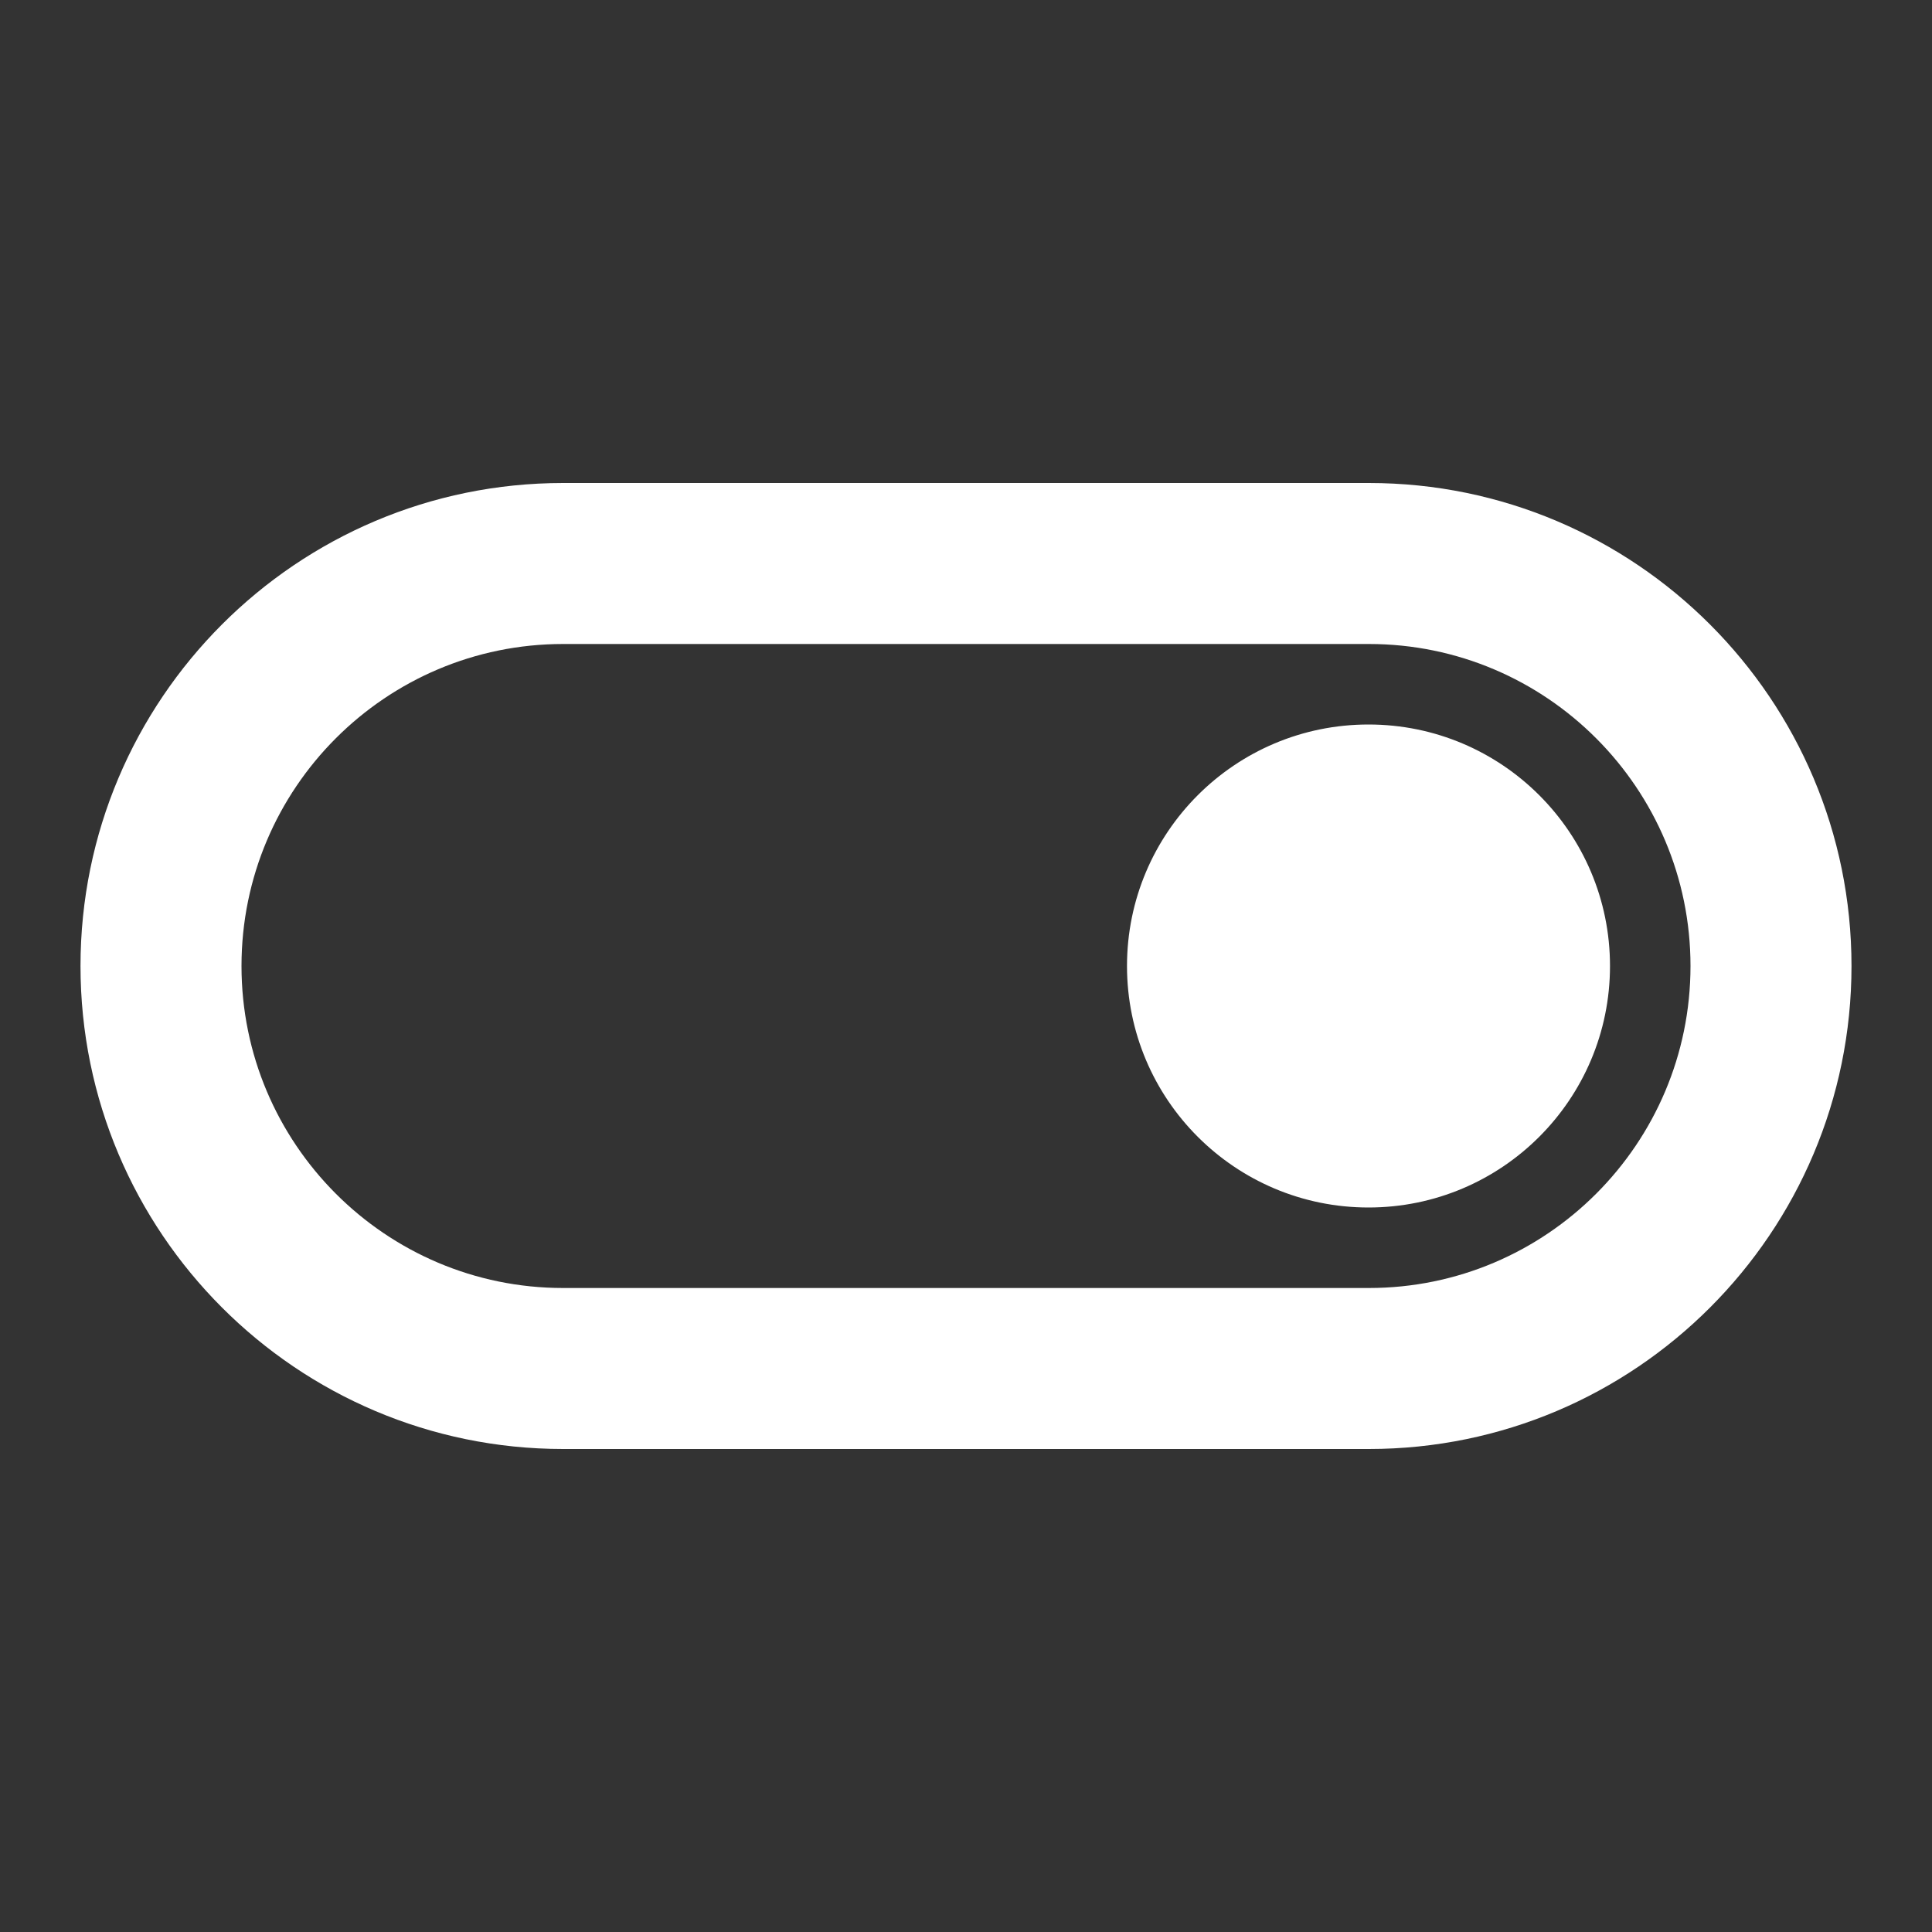
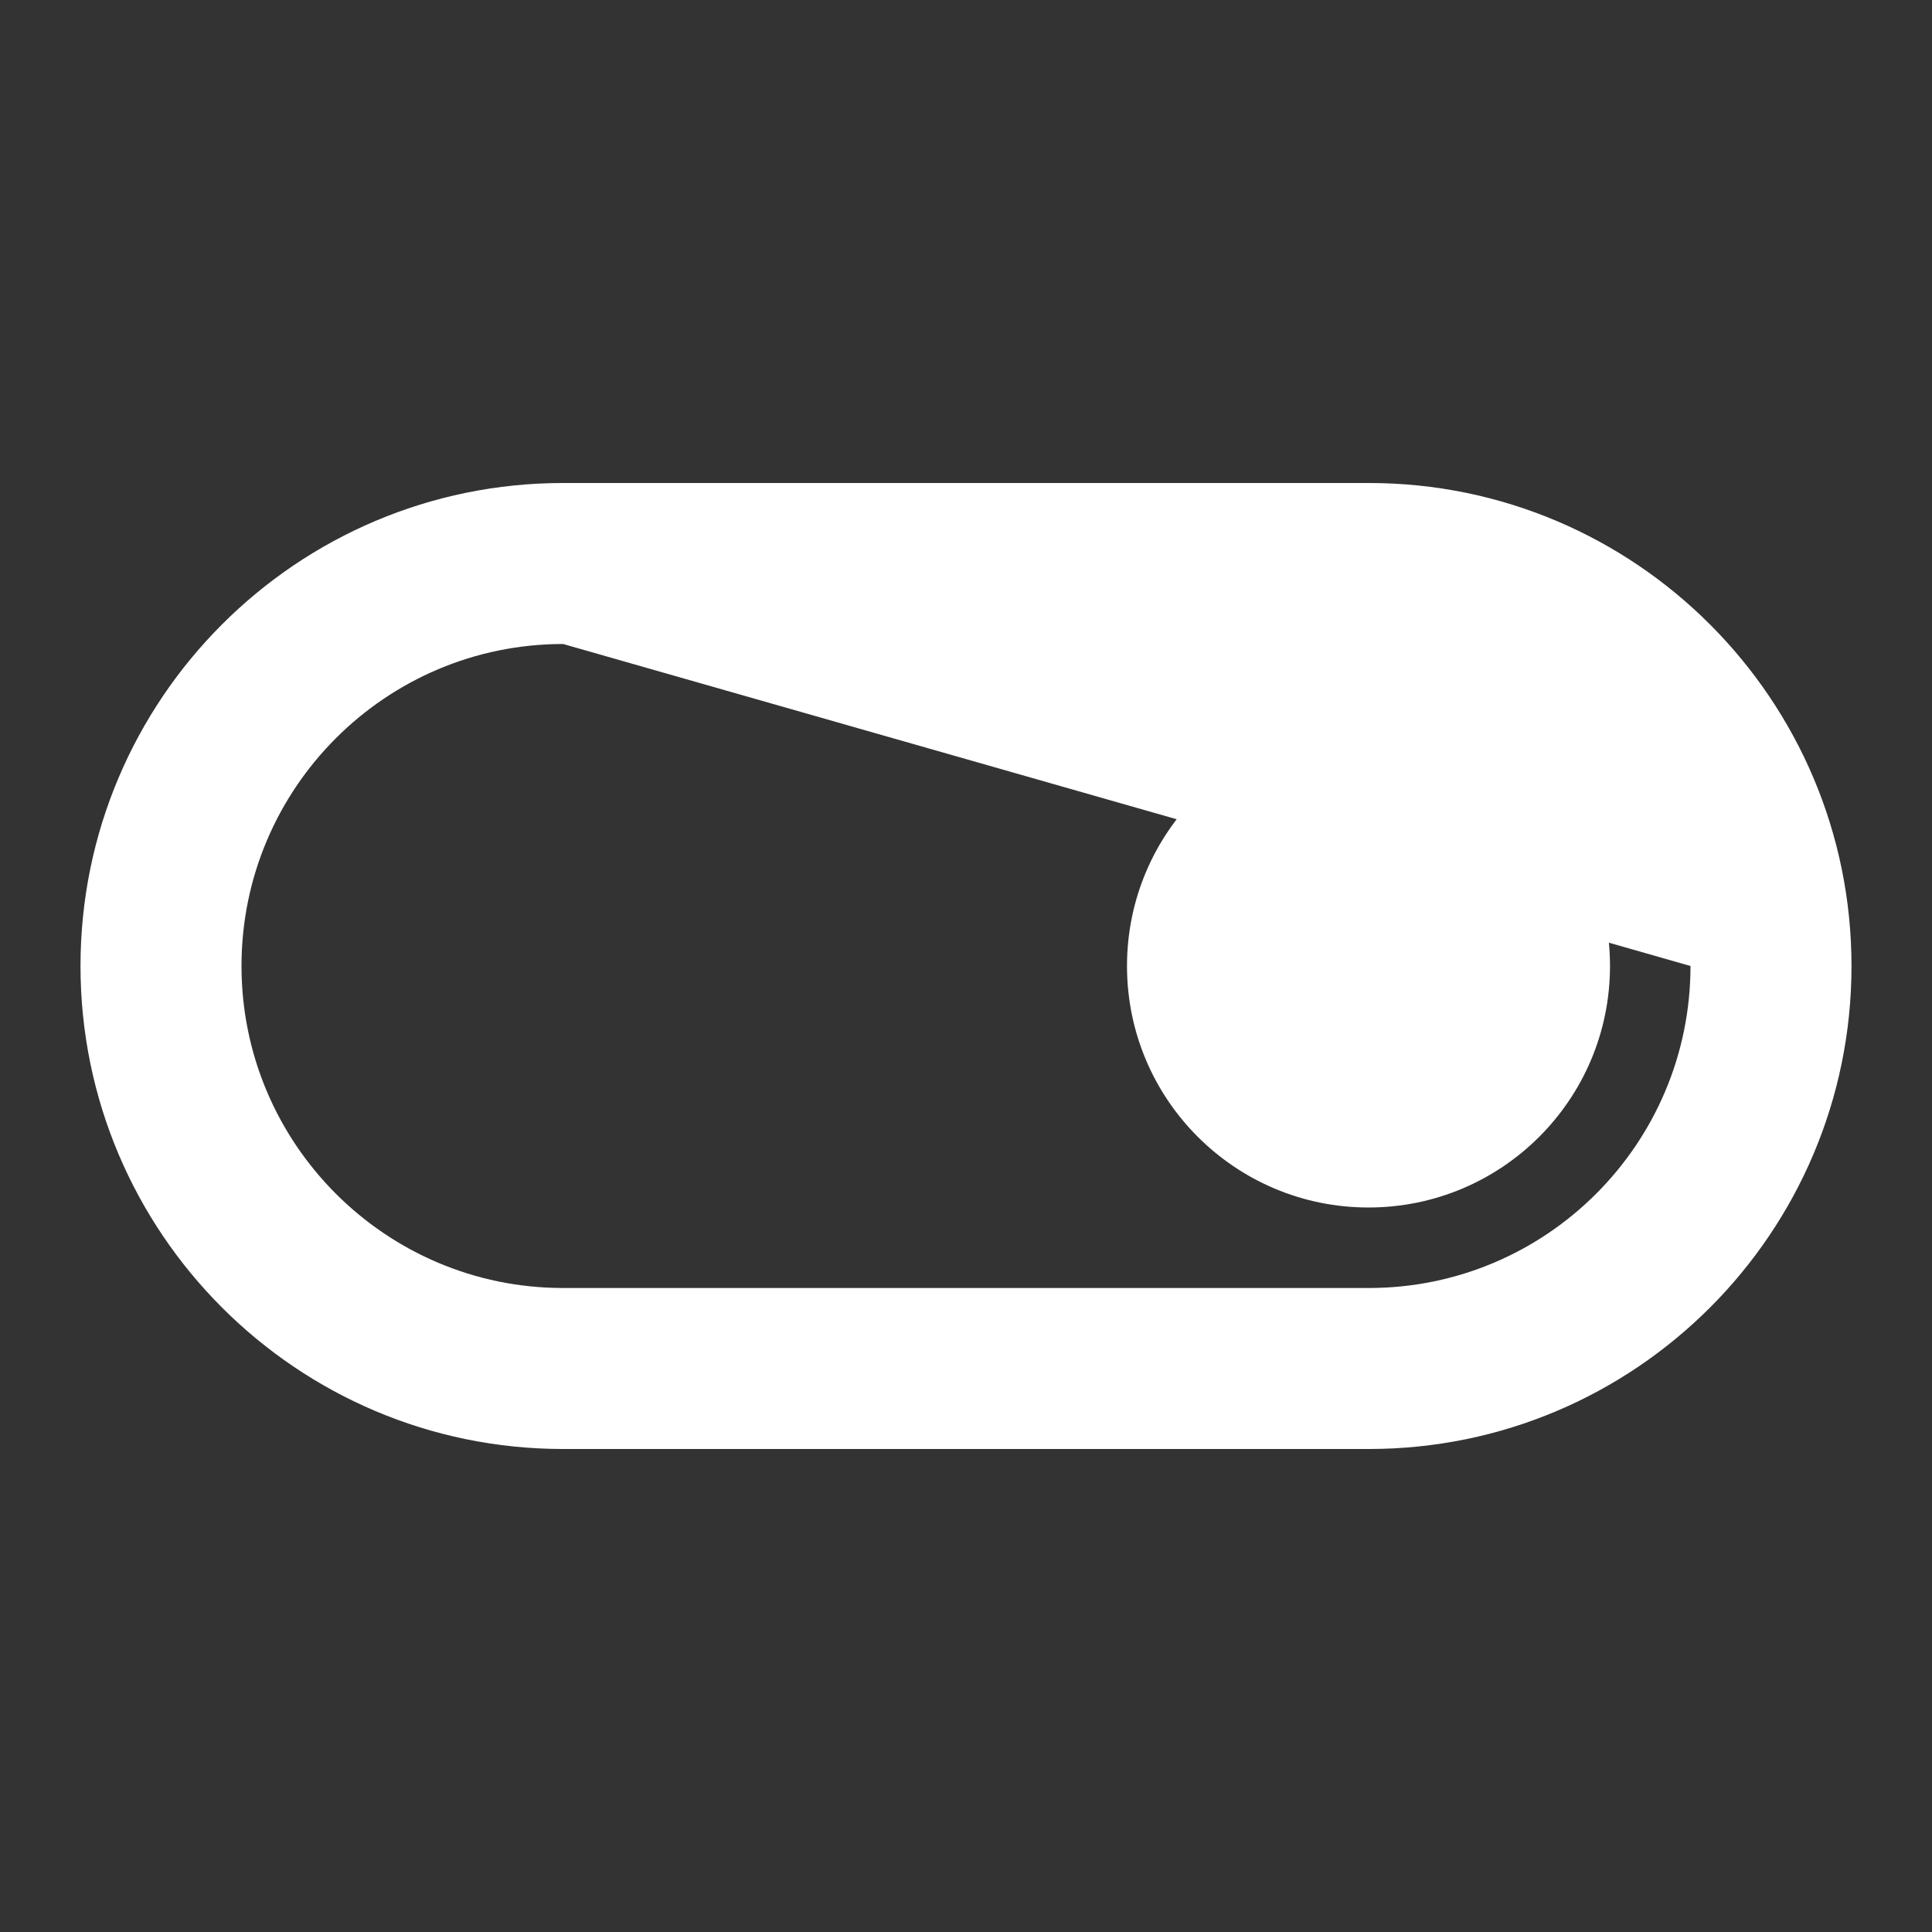
<svg xmlns="http://www.w3.org/2000/svg" width="800px" height="800px" viewBox="0 0 24 24" version="1.1">
  <rect x="0" y="0" width="24" height="24" fill="#333333" stroke="none" />
  <g id="Page-1" stroke="none" stroke-width="1" fill="none" fill-rule="evenodd">
    <g id="ic-switch-on" fill-rule="nonzero" fill="#fff">
-       <path fill="#fff" d="M3,12 C3,14.205 4.789,16 6.995,16 L17.005,16 C19.208,16 21,14.209 21,12 C21,9.795 19.211,8 17.005,8 L6.995,8 C4.792,8 3,9.791 3,12 Z M1,12 C1,8.688 3.686,6 6.995,6 L17.005,6 C20.315,6 23,8.69 23,12 C23,15.312 20.314,18 17.005,18 L6.995,18 C3.685,18 1,15.31 1,12 Z M17,15 C15.343,15 14,13.657 14,12 C14,10.343 15.343,9 17,9 C18.657,9 20,10.343 20,12 C20,13.657 18.657,15 17,15 Z" id="Rectangle-75">
+       <path fill="#fff" d="M3,12 C3,14.205 4.789,16 6.995,16 L17.005,16 C19.208,16 21,14.209 21,12 L6.995,8 C4.792,8 3,9.791 3,12 Z M1,12 C1,8.688 3.686,6 6.995,6 L17.005,6 C20.315,6 23,8.69 23,12 C23,15.312 20.314,18 17.005,18 L6.995,18 C3.685,18 1,15.31 1,12 Z M17,15 C15.343,15 14,13.657 14,12 C14,10.343 15.343,9 17,9 C18.657,9 20,10.343 20,12 C20,13.657 18.657,15 17,15 Z" id="Rectangle-75">

            </path>
    </g>
  </g>
</svg>